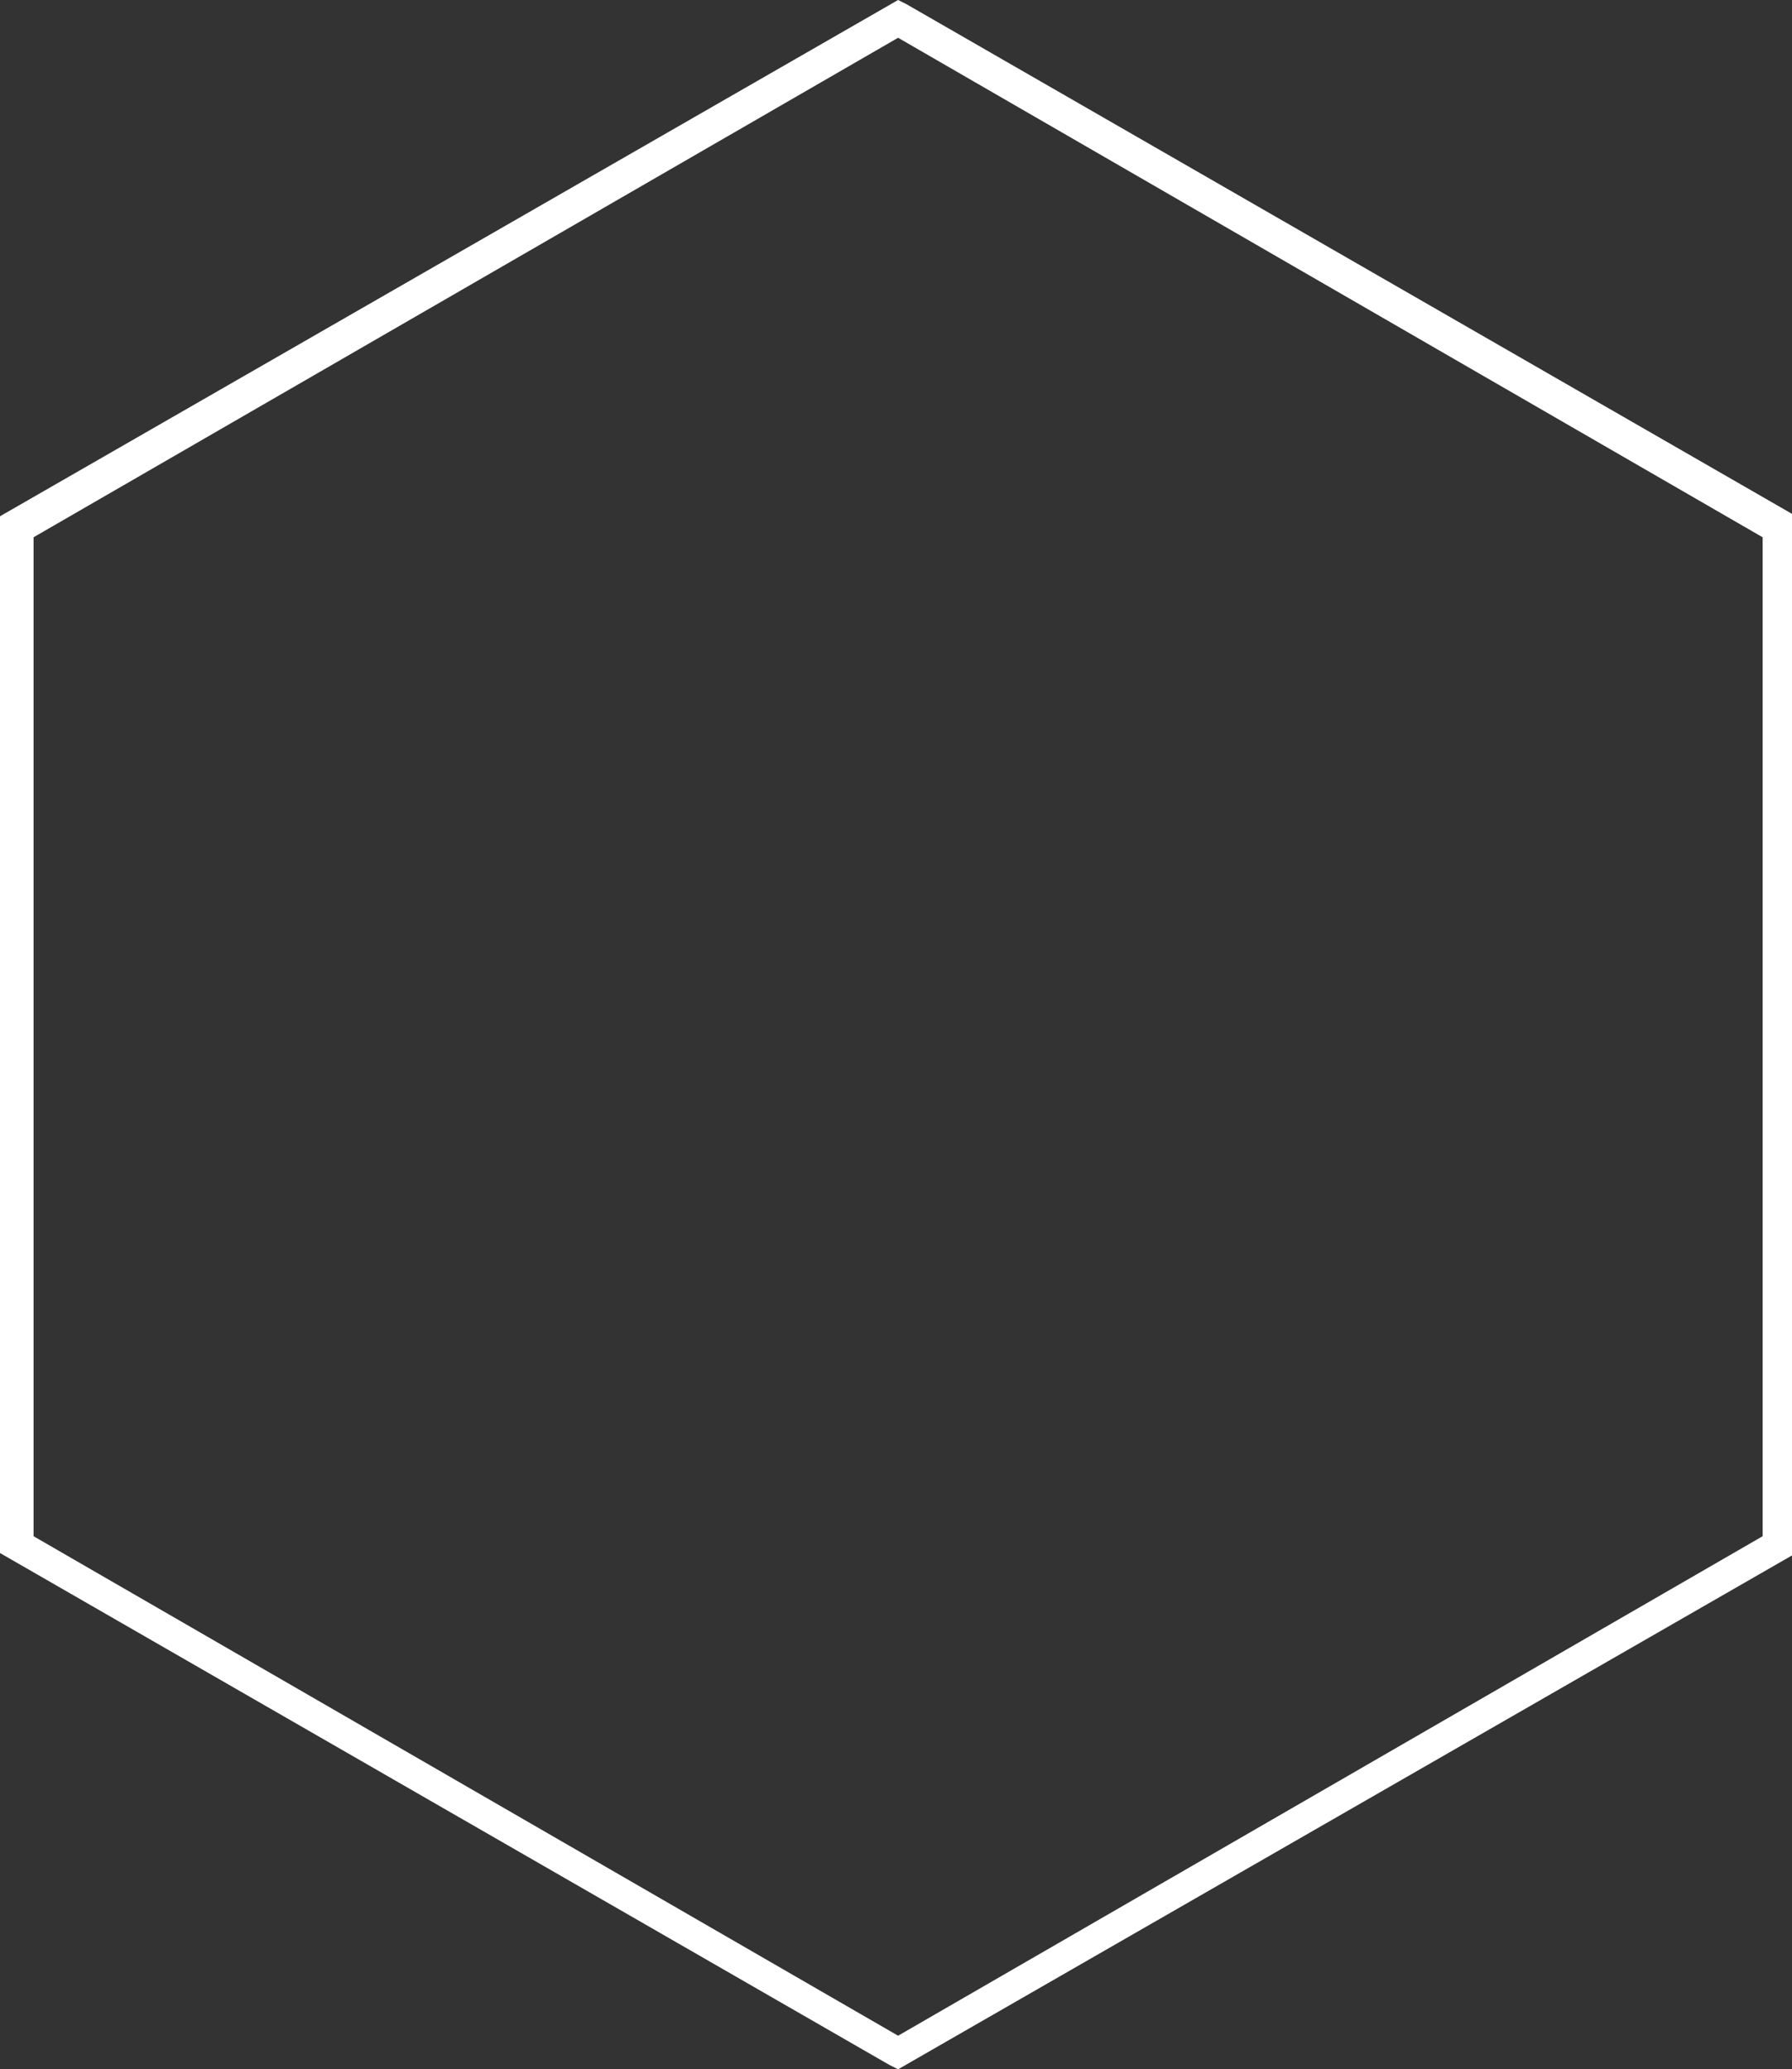
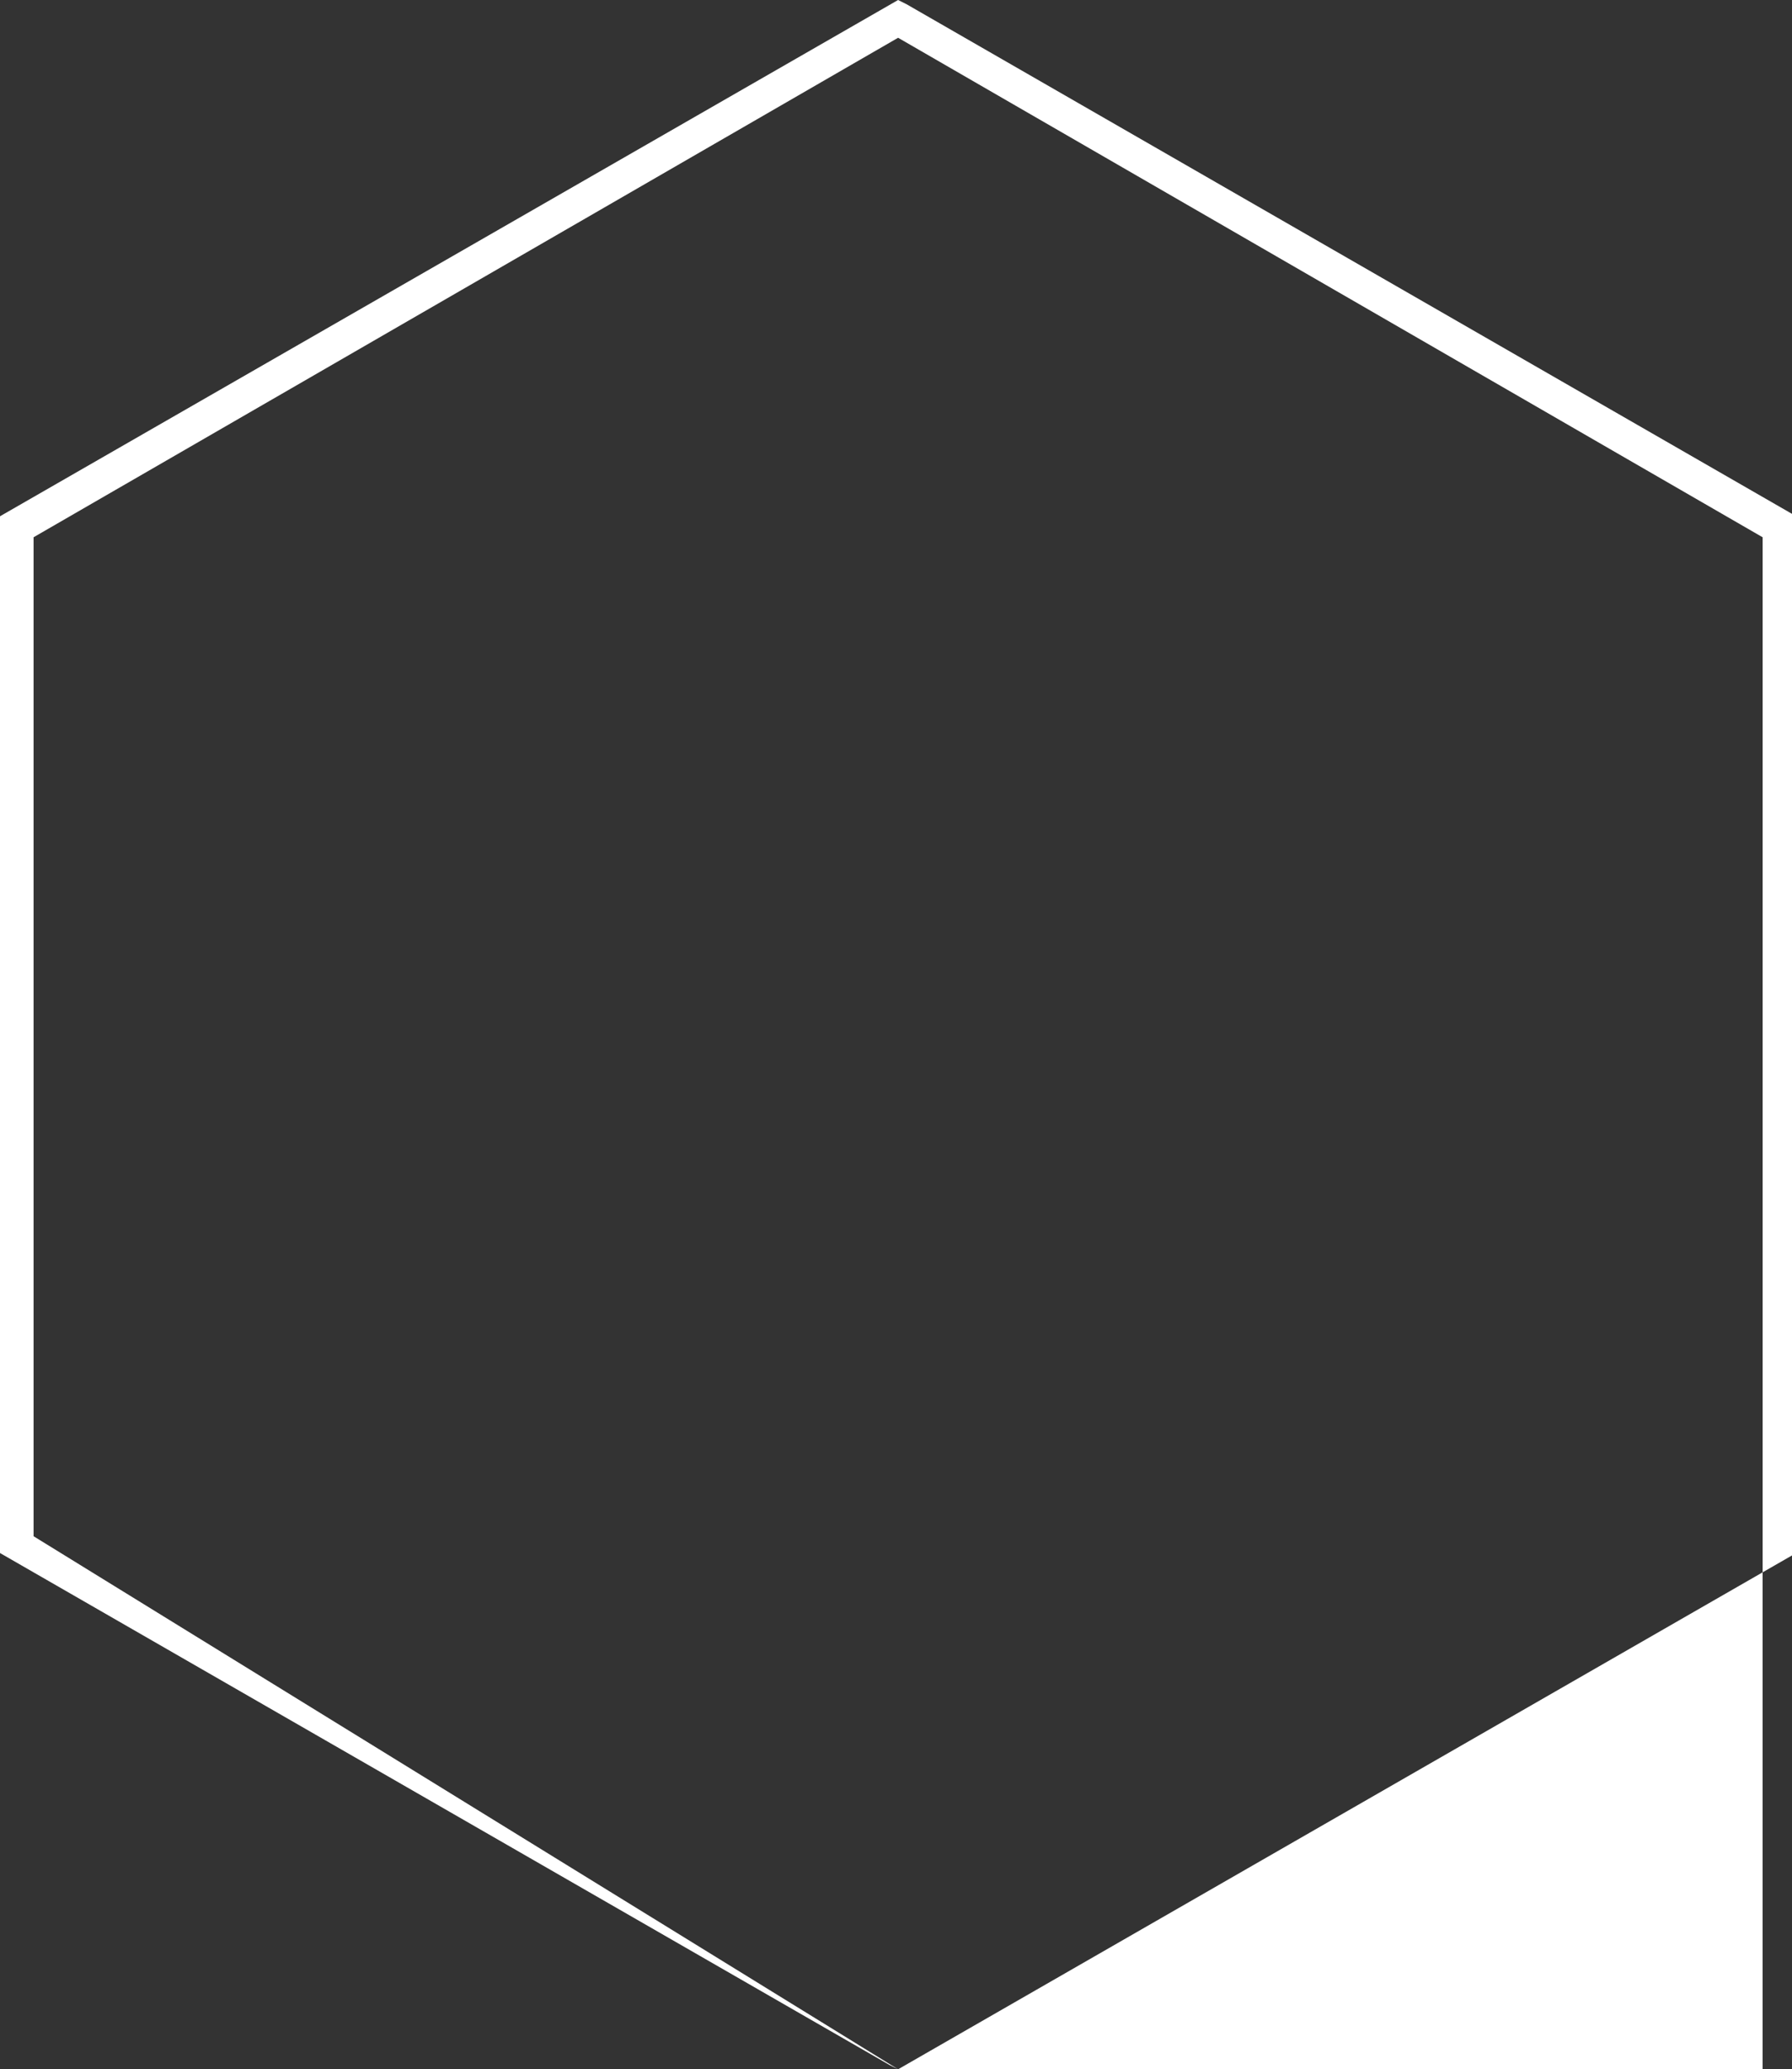
<svg xmlns="http://www.w3.org/2000/svg" id="Isolation_Mode" x="0px" y="0px" viewBox="0 0 42.7 49.3" style="enable-background:new 0 0 42.7 49.3;" xml:space="preserve">
  <rect x="0" y="0" width="42.7" height="49.3" fill="#333333" stroke="none" />
  <style type="text/css">
	.st0{fill:#FFFFFF;}
</style>
  <g>
-     <path class="st0" d="M21.4,49.3l-0.2-0.1L0,37V12.3L21.4,0l0.2,0.1l21.2,12.2V37L21.4,49.3z M0.8,36.6l20.6,11.9L42,36.6V12.8   L21.4,0.9L0.8,12.8V36.6z" />
+     <path class="st0" d="M21.4,49.3l-0.2-0.1L0,37V12.3L21.4,0l0.2,0.1l21.2,12.2V37L21.4,49.3z l20.6,11.9L42,36.6V12.8   L21.4,0.9L0.8,12.8V36.6z" />
  </g>
</svg>